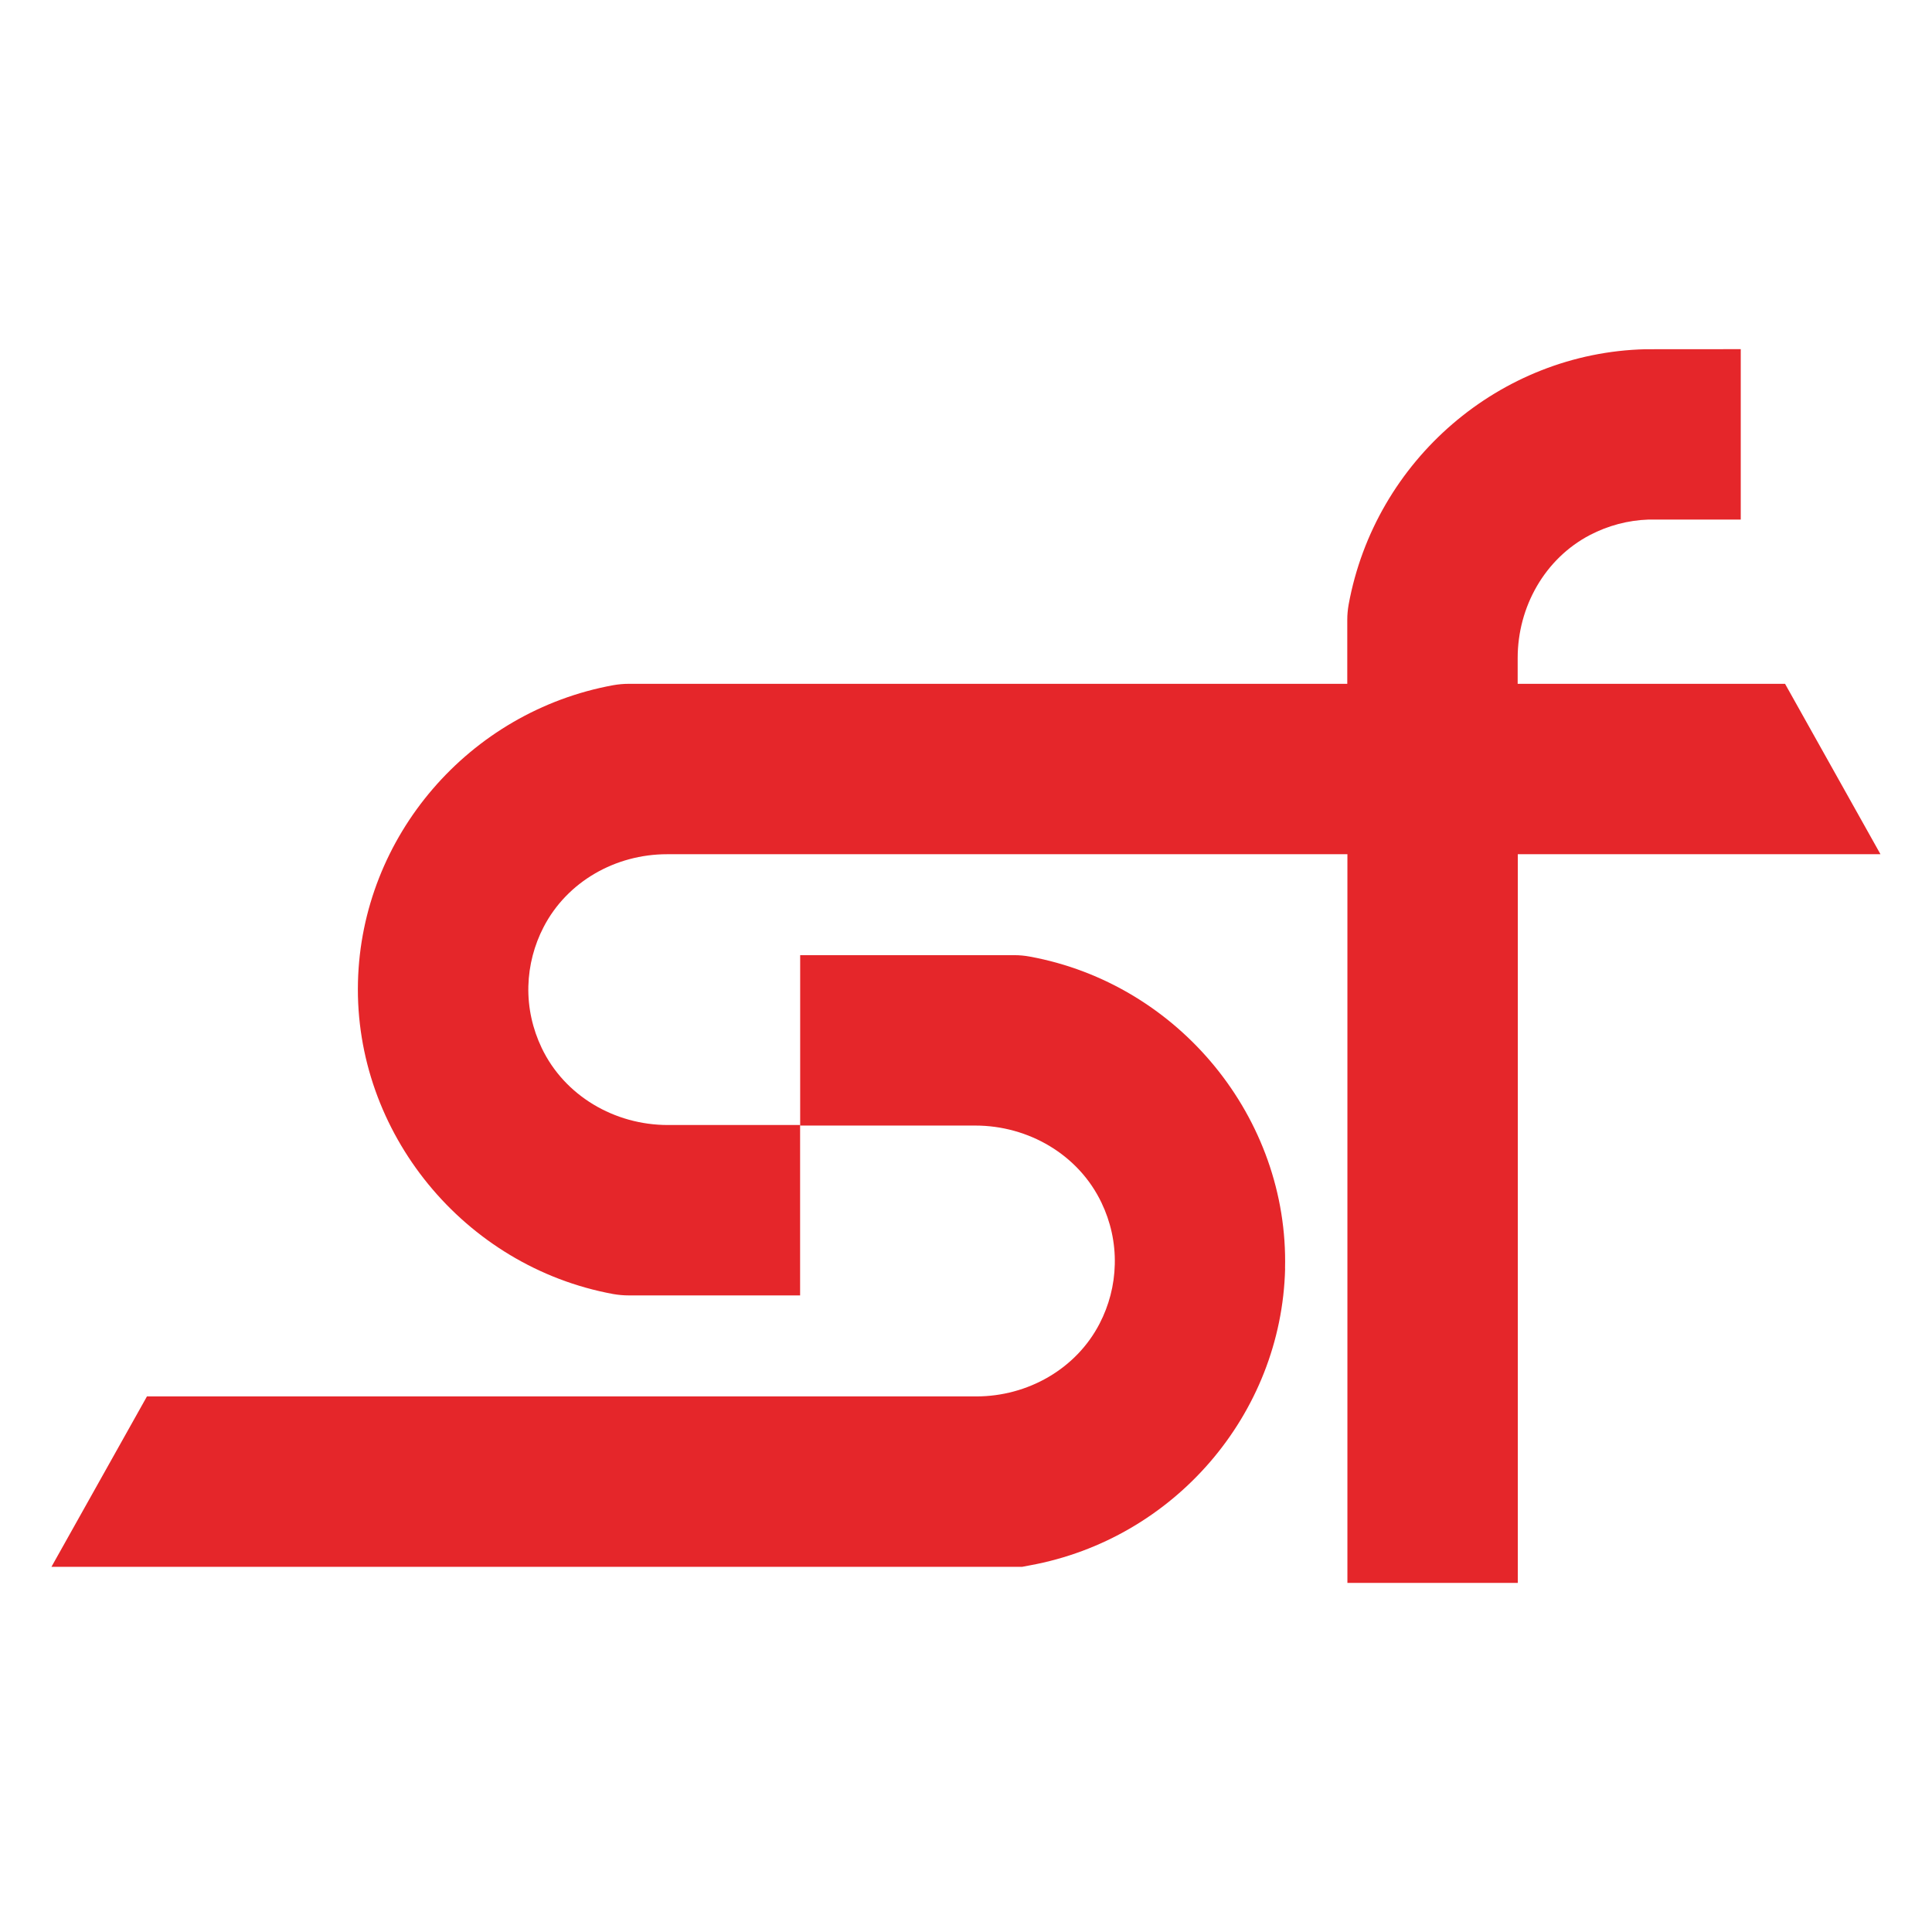
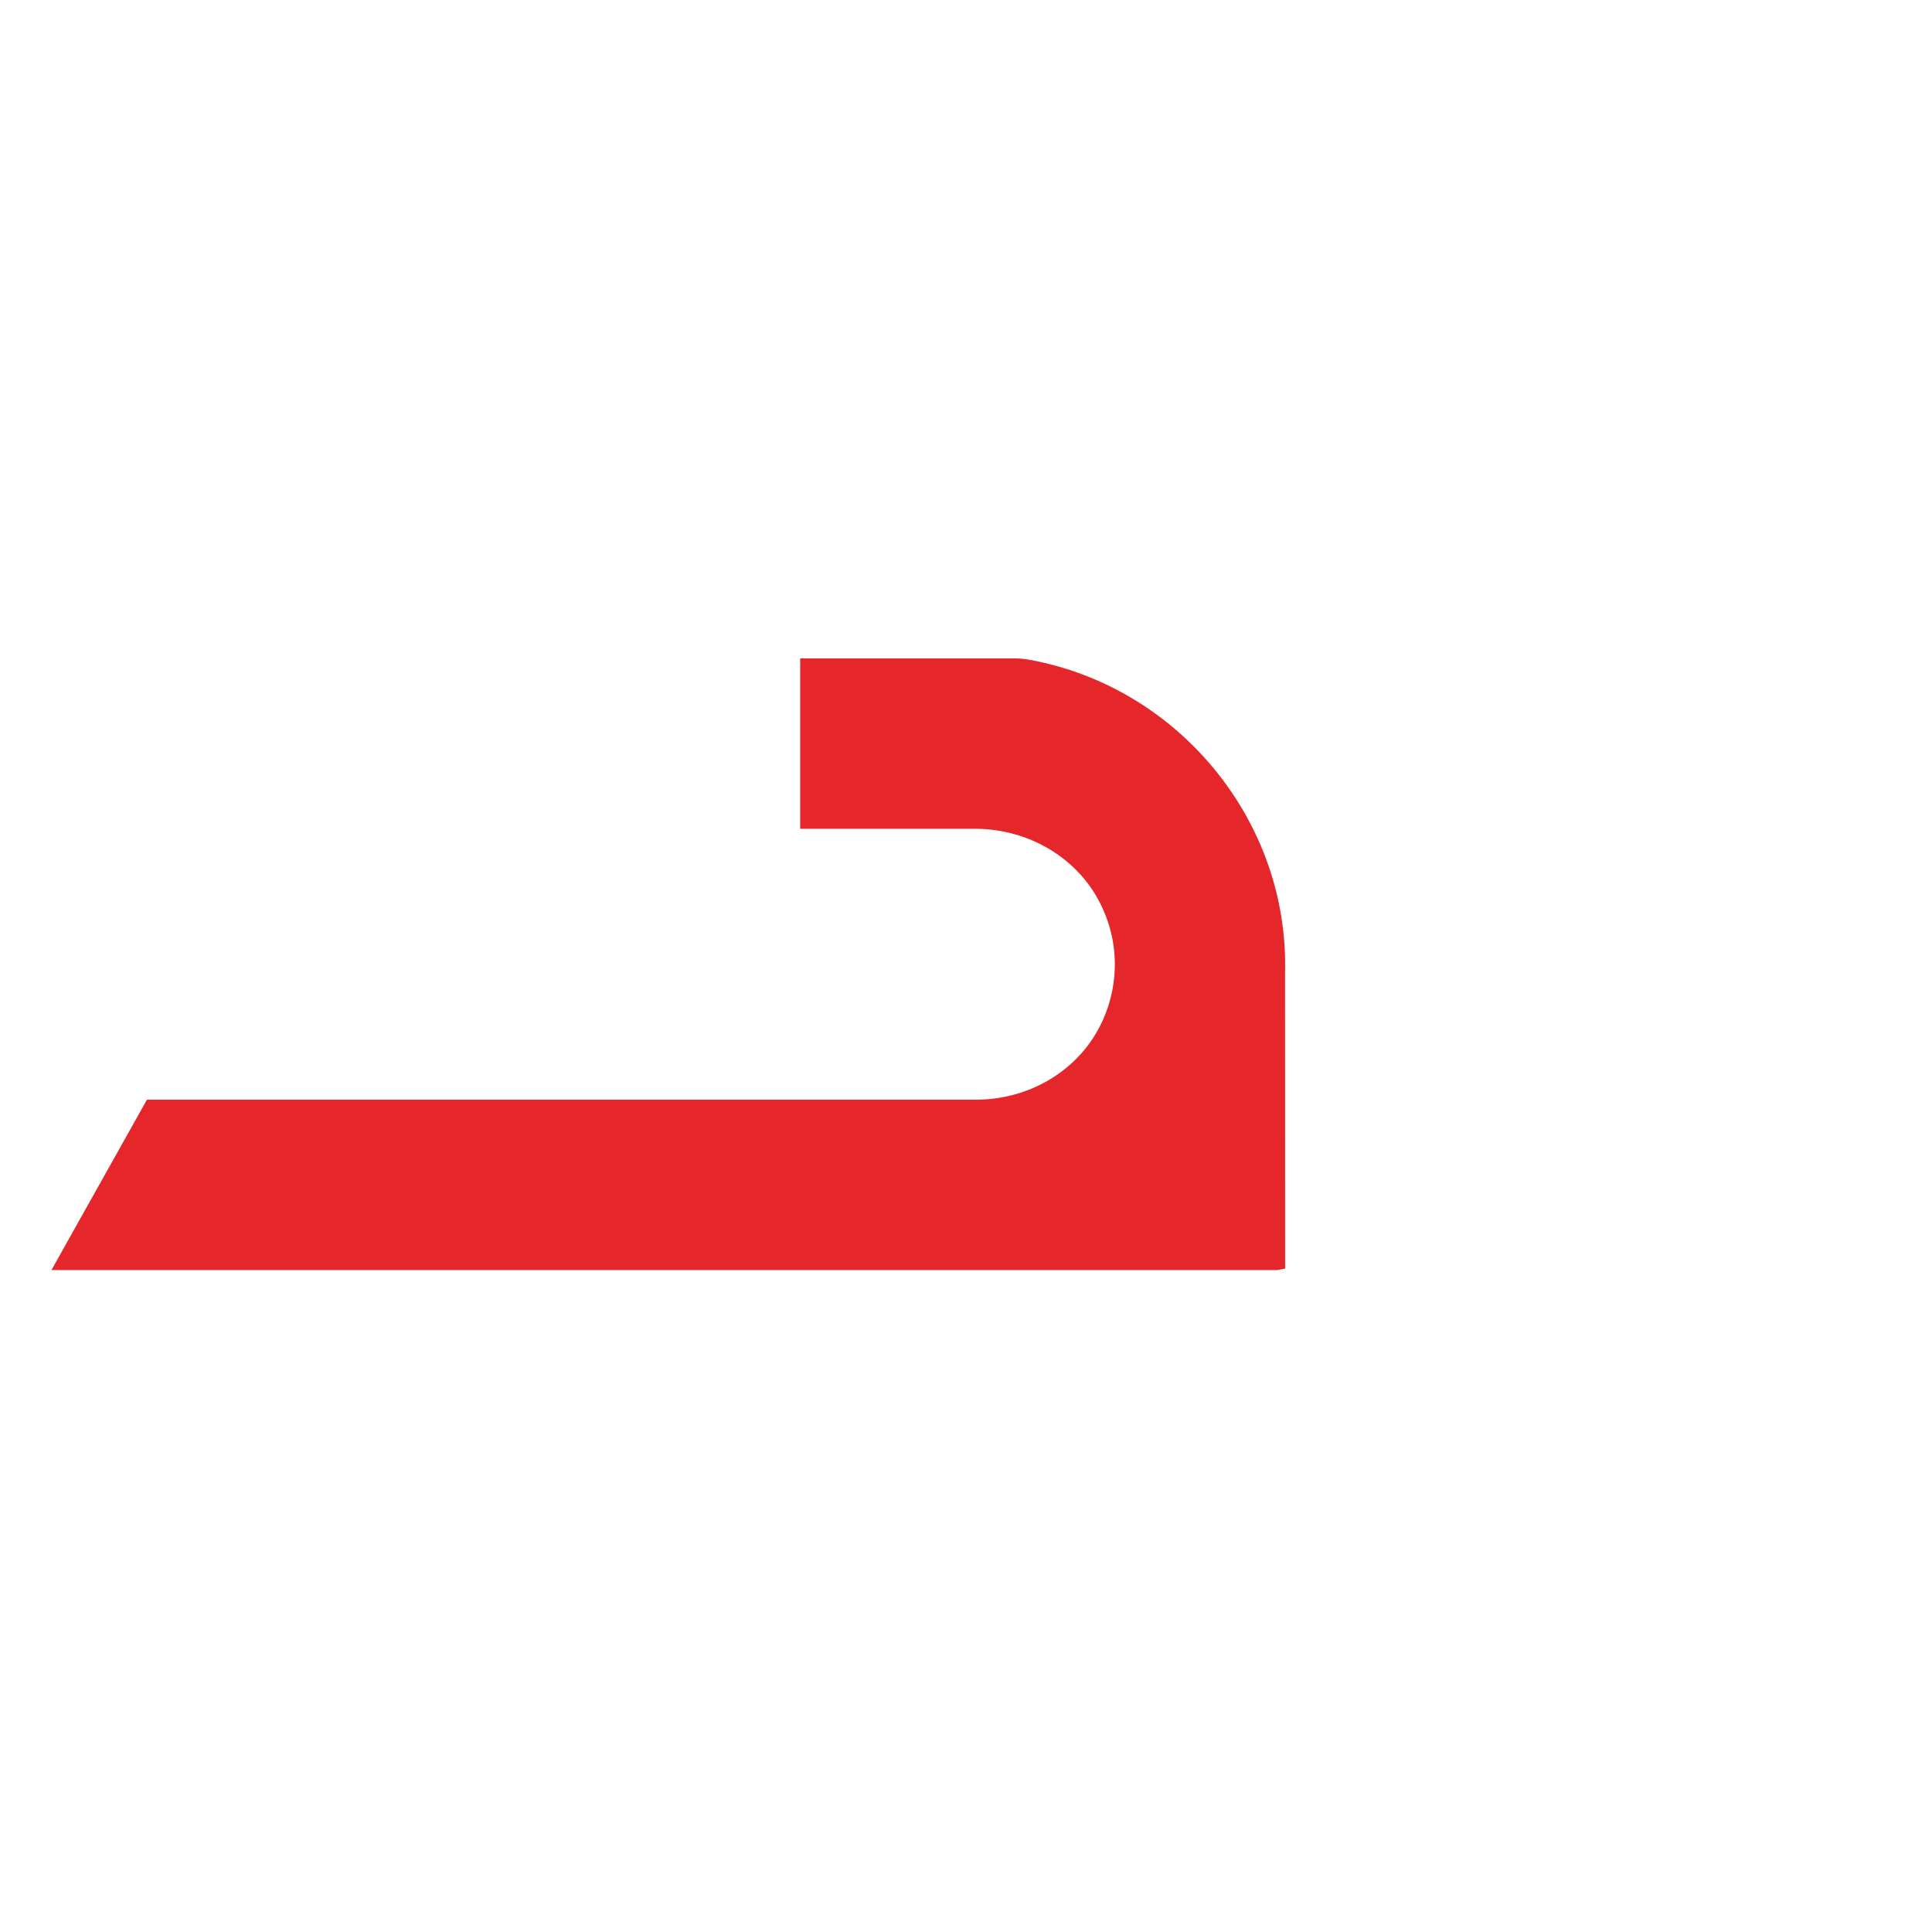
<svg xmlns="http://www.w3.org/2000/svg" id="Livello_1" data-name="Livello 1" viewBox="0 0 283.46 283.46">
  <defs>
    <style>
      .cls-1 {
        fill: #e5262a;
        stroke-width: 0px;
      }
    </style>
  </defs>
-   <path class="cls-1" d="M275.92,125.33h-53.23v106.91h-25v-106.91h-99.83c-7.54,0-14.65,4-18.11,10.7-1.36,2.63-2.15,5.58-2.23,8.66-.08,3.19.63,6.28,1.95,9.05,3.36,7.05,10.71,11.32,18.51,11.32h19.41v25h-25.16c-.76,0-1.51-.07-2.26-.2h0c-21.89-4.02-37.99-23.7-37.45-45.78.52-21.36,16.28-39.68,37.46-43.55h0c.75-.13,1.5-.2,2.26-.2h105.43v-9.39c0-.75.07-1.5.2-2.24h0c3.88-21.18,22.19-36.94,43.55-37.46h.31s13.67-.01,13.67-.01v25h-13.5c-3.07.1-5.99.9-8.61,2.26-6.65,3.47-10.62,10.56-10.62,18.06v3.78s39.23,0,39.23,0l14,25Z" />
-   <path class="cls-1" d="M188.55,186.13c-.52,21.36-16.27,39.67-37.46,43.54l-1.11.21H7.55l14.01-25h121.68c7.53,0,14.65-4.01,18.1-10.7,1.36-2.63,2.15-5.58,2.22-8.67.08-3.19-.62-6.28-1.95-9.05-3.36-7.05-10.71-11.32-18.52-11.32h-25.69v-25h31.43c.76,0,1.51.07,2.26.21h0c21.89,4.01,38,23.7,37.45,45.78Z" />
+   <path class="cls-1" d="M188.55,186.13l-1.11.21H7.55l14.01-25h121.68c7.53,0,14.65-4.01,18.1-10.7,1.36-2.63,2.15-5.58,2.22-8.67.08-3.19-.62-6.28-1.95-9.05-3.36-7.05-10.71-11.32-18.52-11.32h-25.69v-25h31.43c.76,0,1.51.07,2.26.21h0c21.89,4.01,38,23.7,37.45,45.78Z" />
</svg>